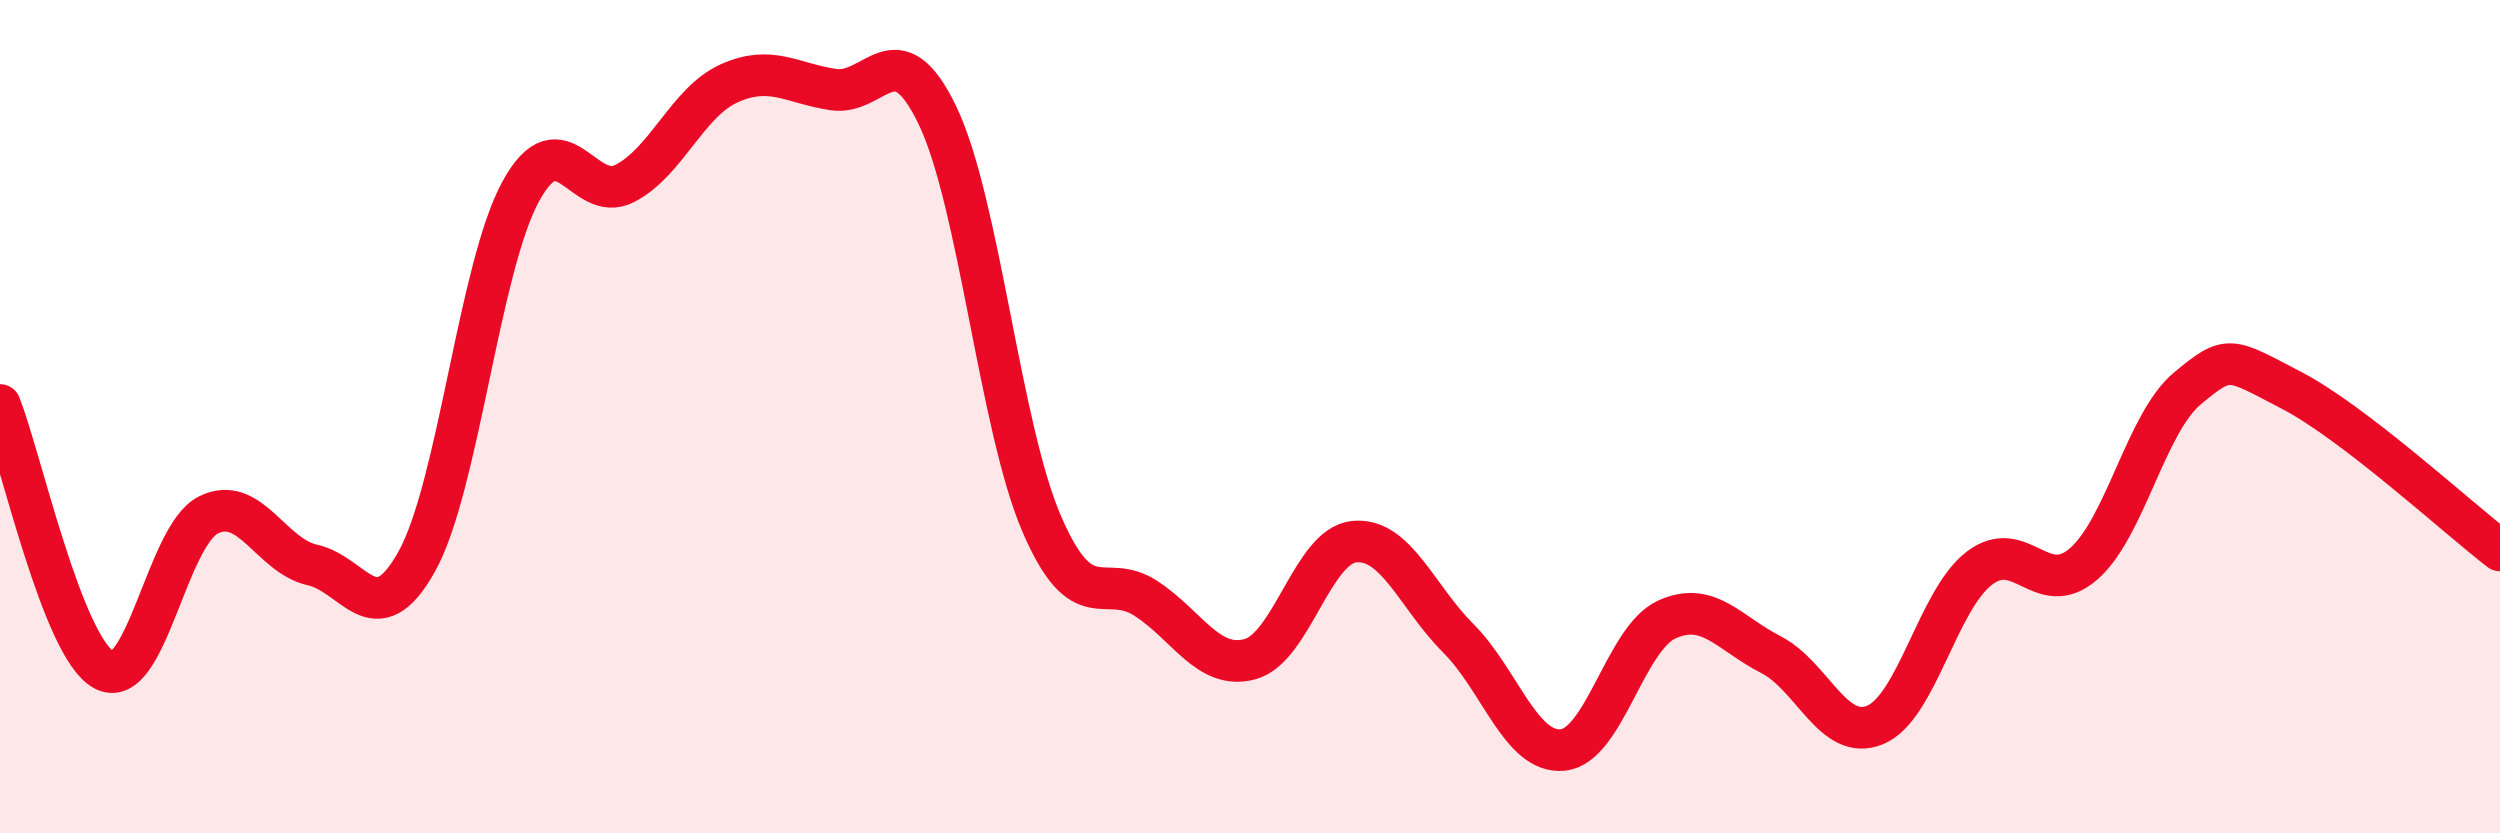
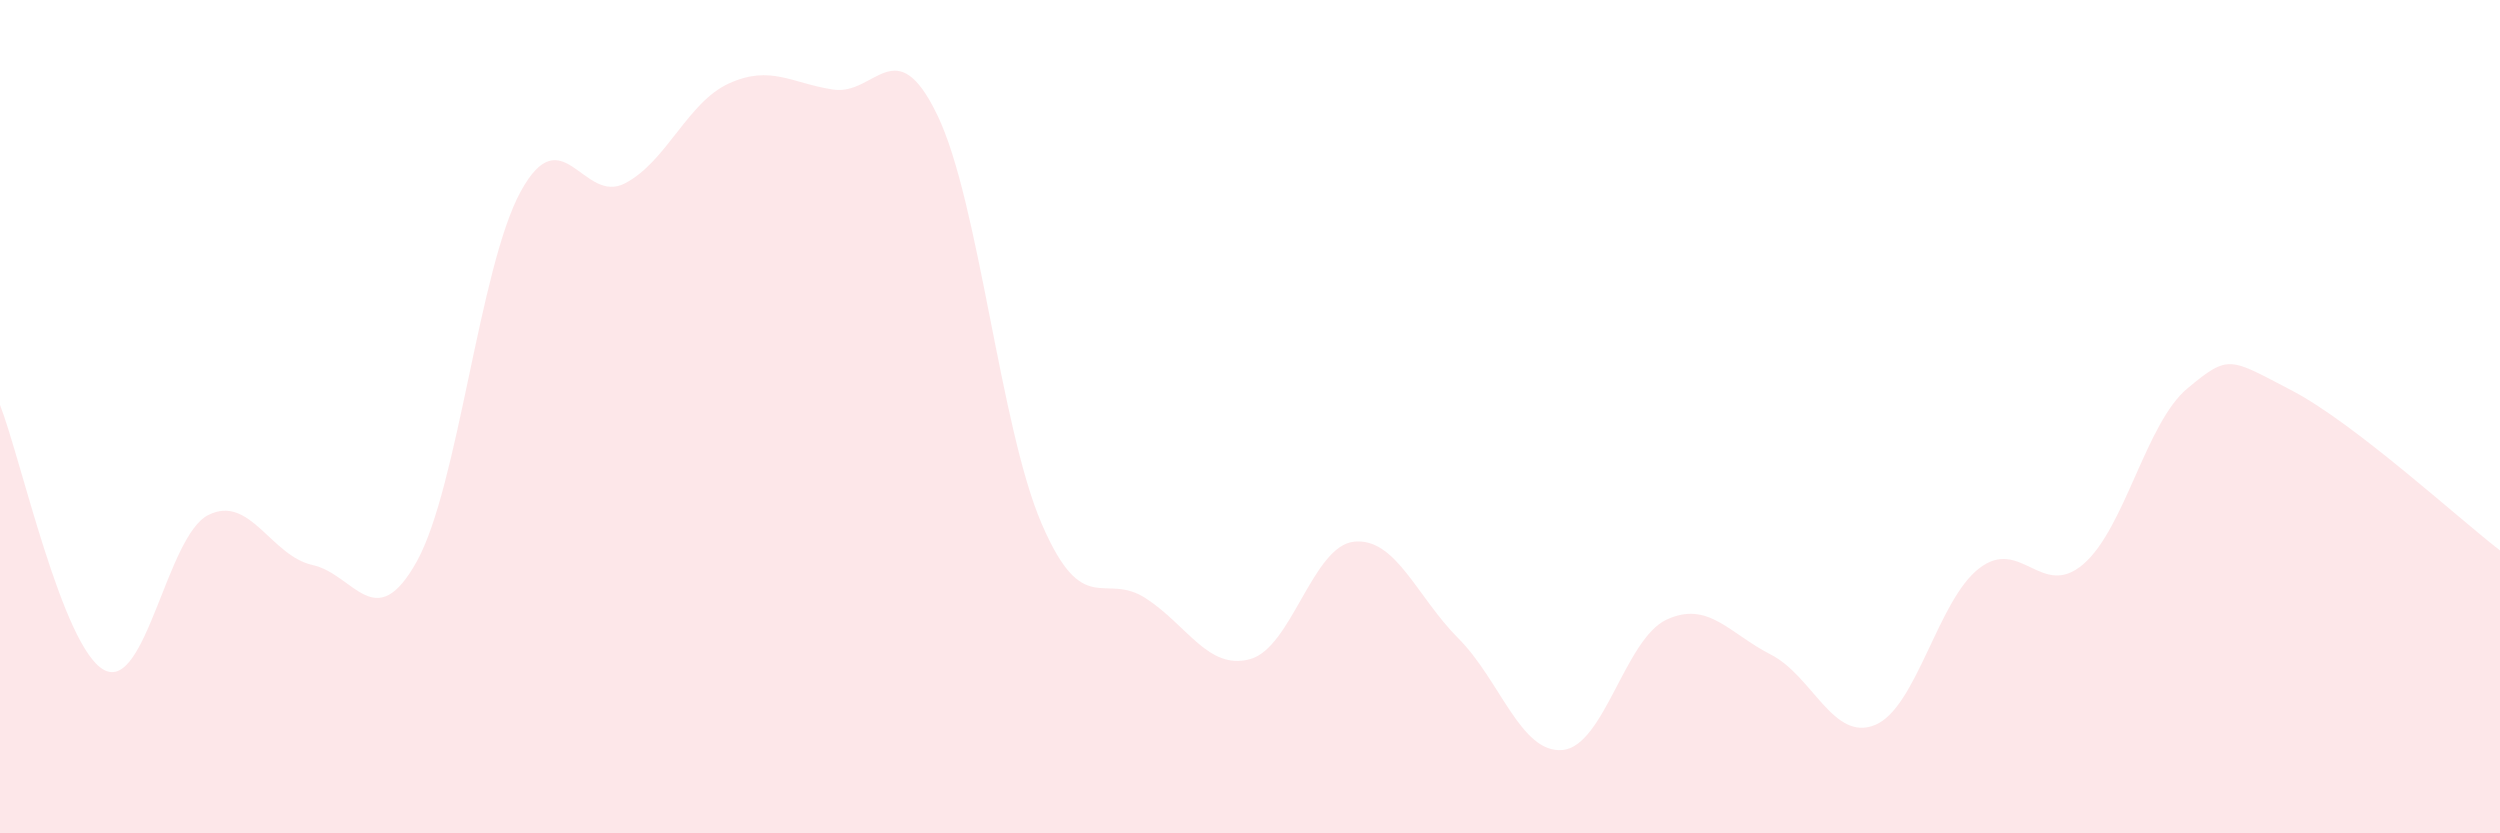
<svg xmlns="http://www.w3.org/2000/svg" width="60" height="20" viewBox="0 0 60 20">
  <path d="M 0,9.72 C 0.5,10.99 1.5,15.55 2.5,16.08 C 3.5,16.61 4,12.86 5,12.36 C 6,11.86 6.5,13.34 7.5,13.56 C 8.5,13.78 9,15.27 10,13.48 C 11,11.69 11.5,6.41 12.5,4.59 C 13.5,2.77 14,4.92 15,4.4 C 16,3.88 16.5,2.45 17.5,2 C 18.5,1.55 19,2 20,2.15 C 21,2.3 21.5,0.69 22.5,2.77 C 23.5,4.85 24,10.25 25,12.57 C 26,14.89 26.5,13.71 27.5,14.36 C 28.5,15.01 29,16.09 30,15.82 C 31,15.55 31.5,13.1 32.5,13 C 33.5,12.9 34,14.32 35,15.32 C 36,16.32 36.5,18.09 37.5,18 C 38.5,17.91 39,15.33 40,14.87 C 41,14.41 41.5,15.2 42.5,15.71 C 43.5,16.22 44,17.81 45,17.4 C 46,16.99 46.5,14.41 47.5,13.64 C 48.5,12.87 49,14.4 50,13.54 C 51,12.68 51.5,10.15 52.5,9.32 C 53.5,8.49 53.5,8.59 55,9.37 C 56.5,10.15 59,12.44 60,13.21L60 20L0 20Z" fill="#EB0A25" opacity="0.1" stroke-linecap="round" stroke-linejoin="round" />
-   <path d="M 0,9.72 C 0.5,10.99 1.5,15.55 2.5,16.08 C 3.5,16.61 4,12.86 5,12.36 C 6,11.86 6.5,13.34 7.5,13.56 C 8.5,13.78 9,15.27 10,13.48 C 11,11.69 11.5,6.41 12.5,4.59 C 13.5,2.77 14,4.92 15,4.4 C 16,3.88 16.5,2.45 17.5,2 C 18.5,1.55 19,2 20,2.15 C 21,2.3 21.5,0.69 22.5,2.77 C 23.5,4.85 24,10.25 25,12.57 C 26,14.89 26.5,13.71 27.5,14.36 C 28.5,15.01 29,16.09 30,15.82 C 31,15.55 31.5,13.1 32.5,13 C 33.5,12.9 34,14.32 35,15.32 C 36,16.32 36.5,18.09 37.5,18 C 38.5,17.91 39,15.33 40,14.87 C 41,14.41 41.5,15.2 42.5,15.71 C 43.5,16.22 44,17.81 45,17.4 C 46,16.99 46.5,14.41 47.5,13.64 C 48.5,12.87 49,14.4 50,13.54 C 51,12.68 51.5,10.15 52.5,9.32 C 53.5,8.49 53.5,8.59 55,9.37 C 56.5,10.15 59,12.44 60,13.21" stroke="#EB0A25" stroke-width="1" fill="none" stroke-linecap="round" stroke-linejoin="round" />
</svg>